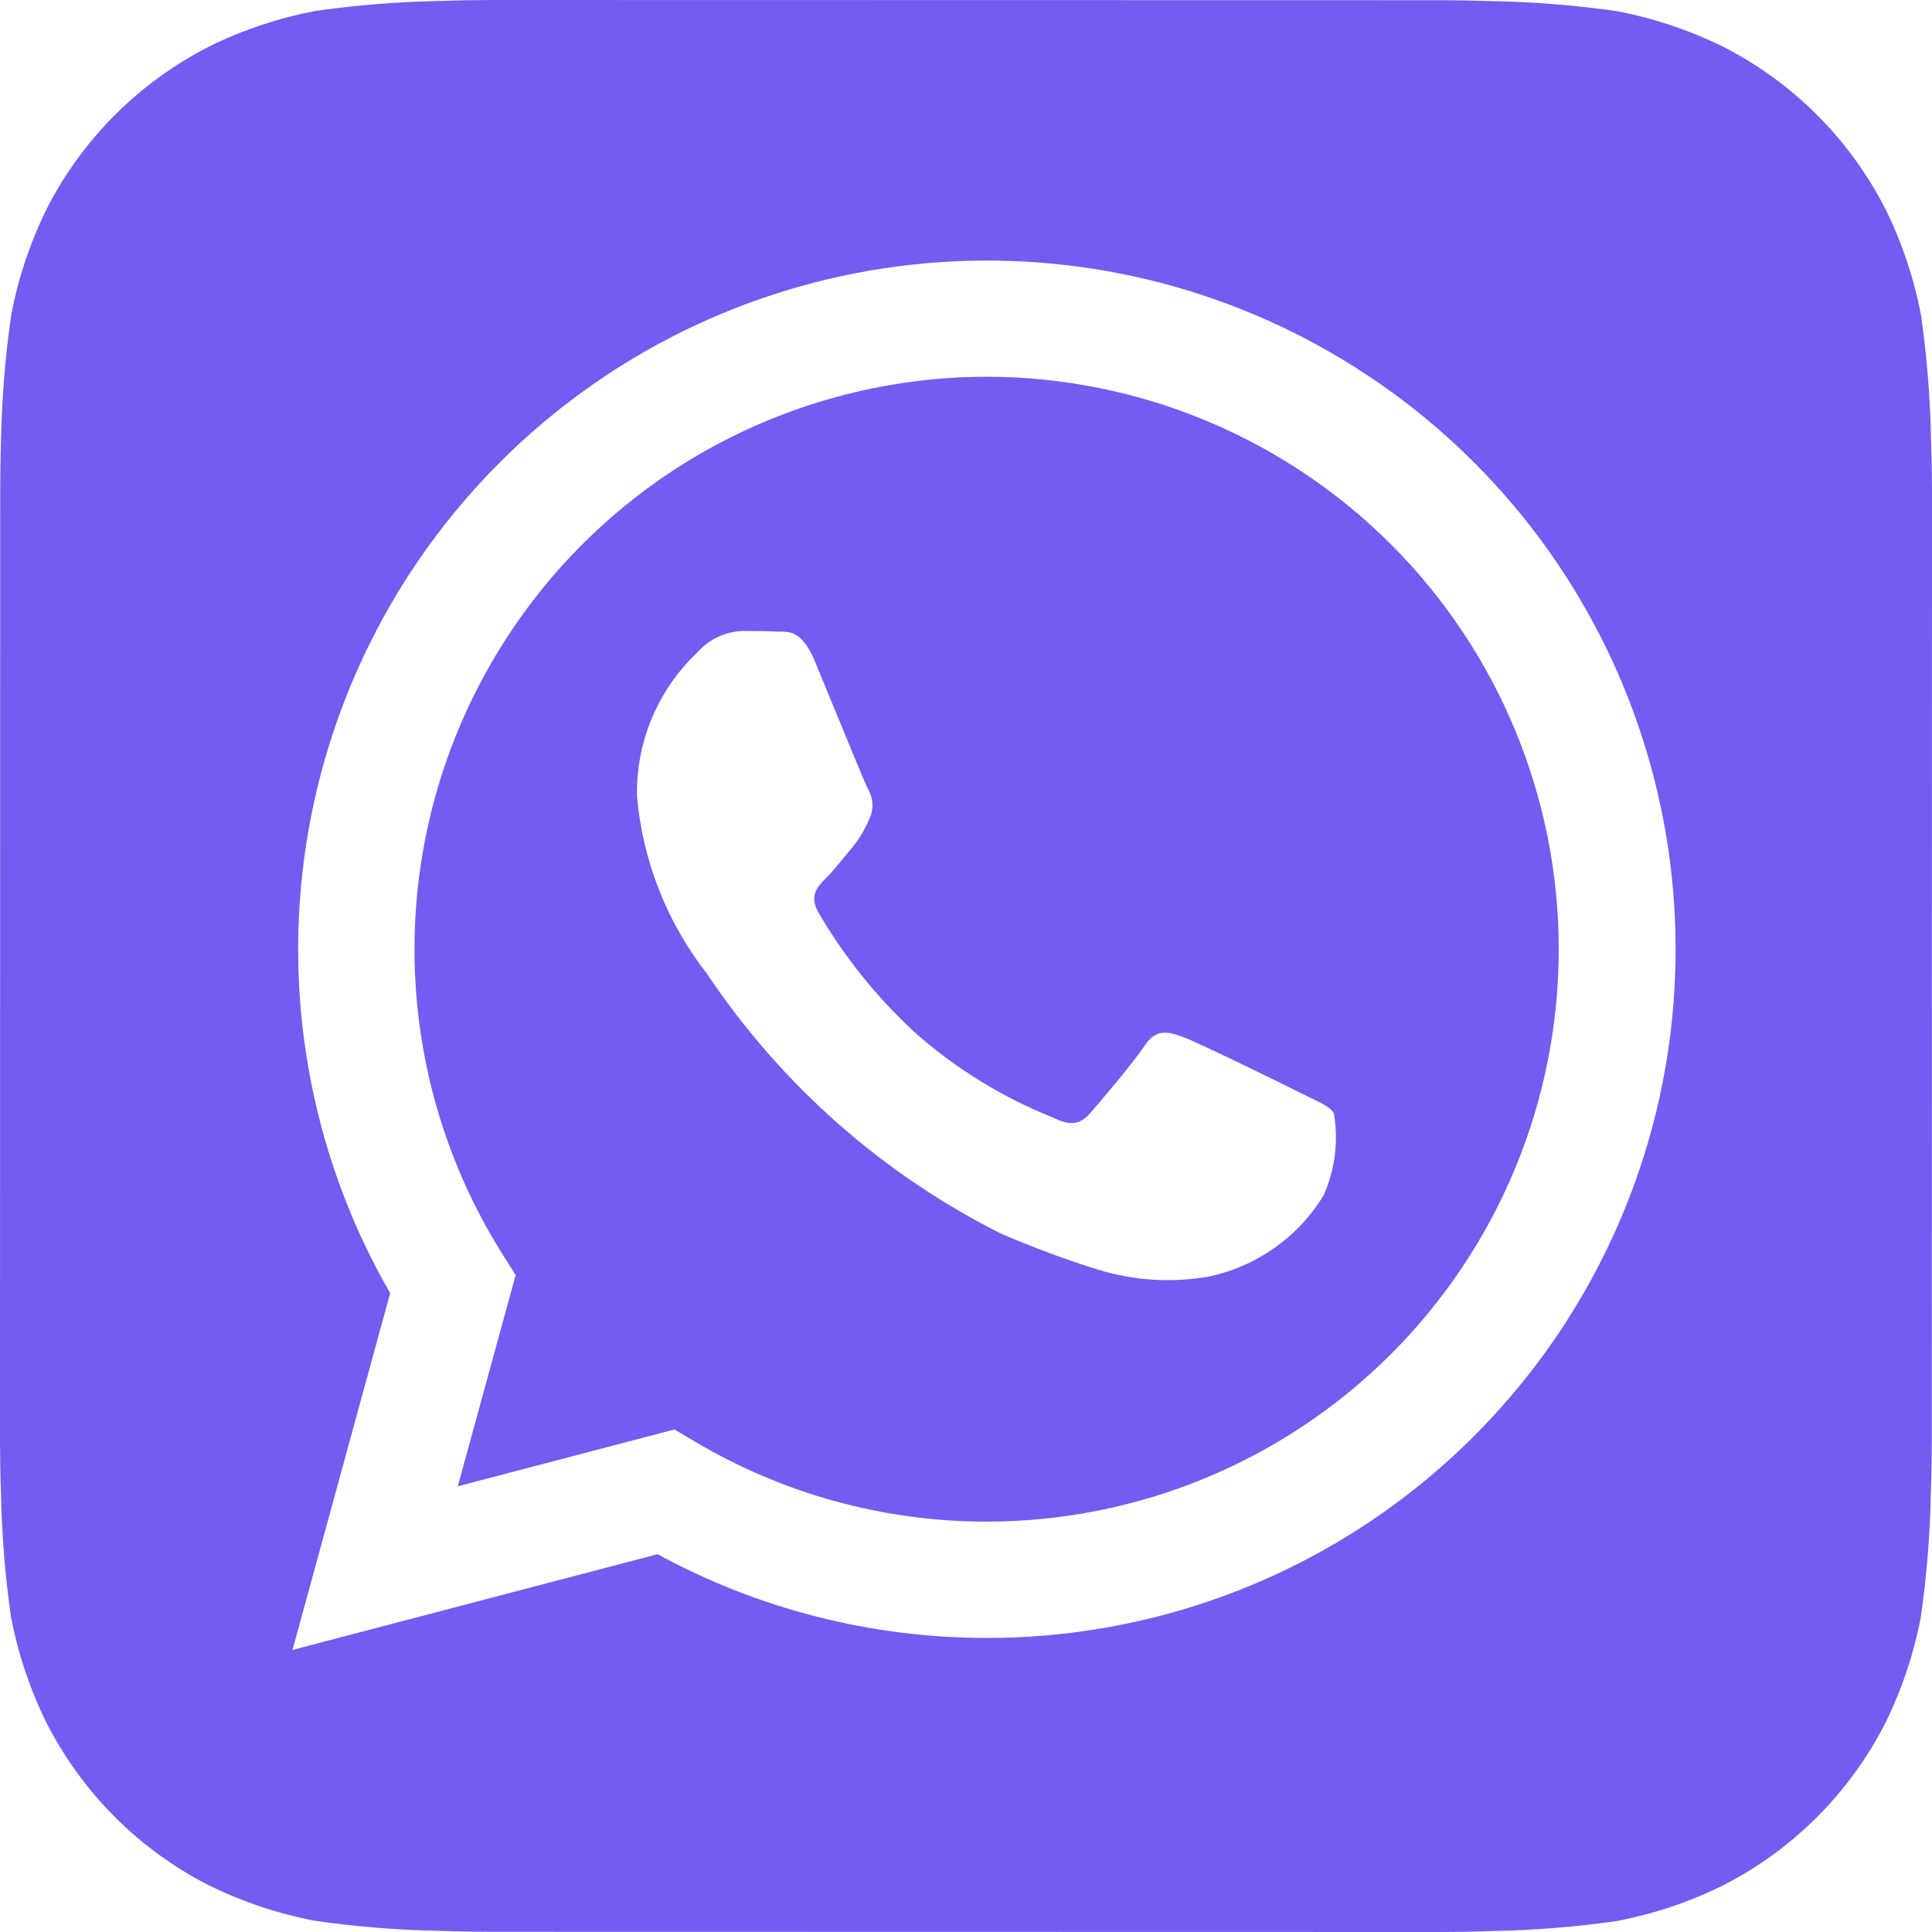
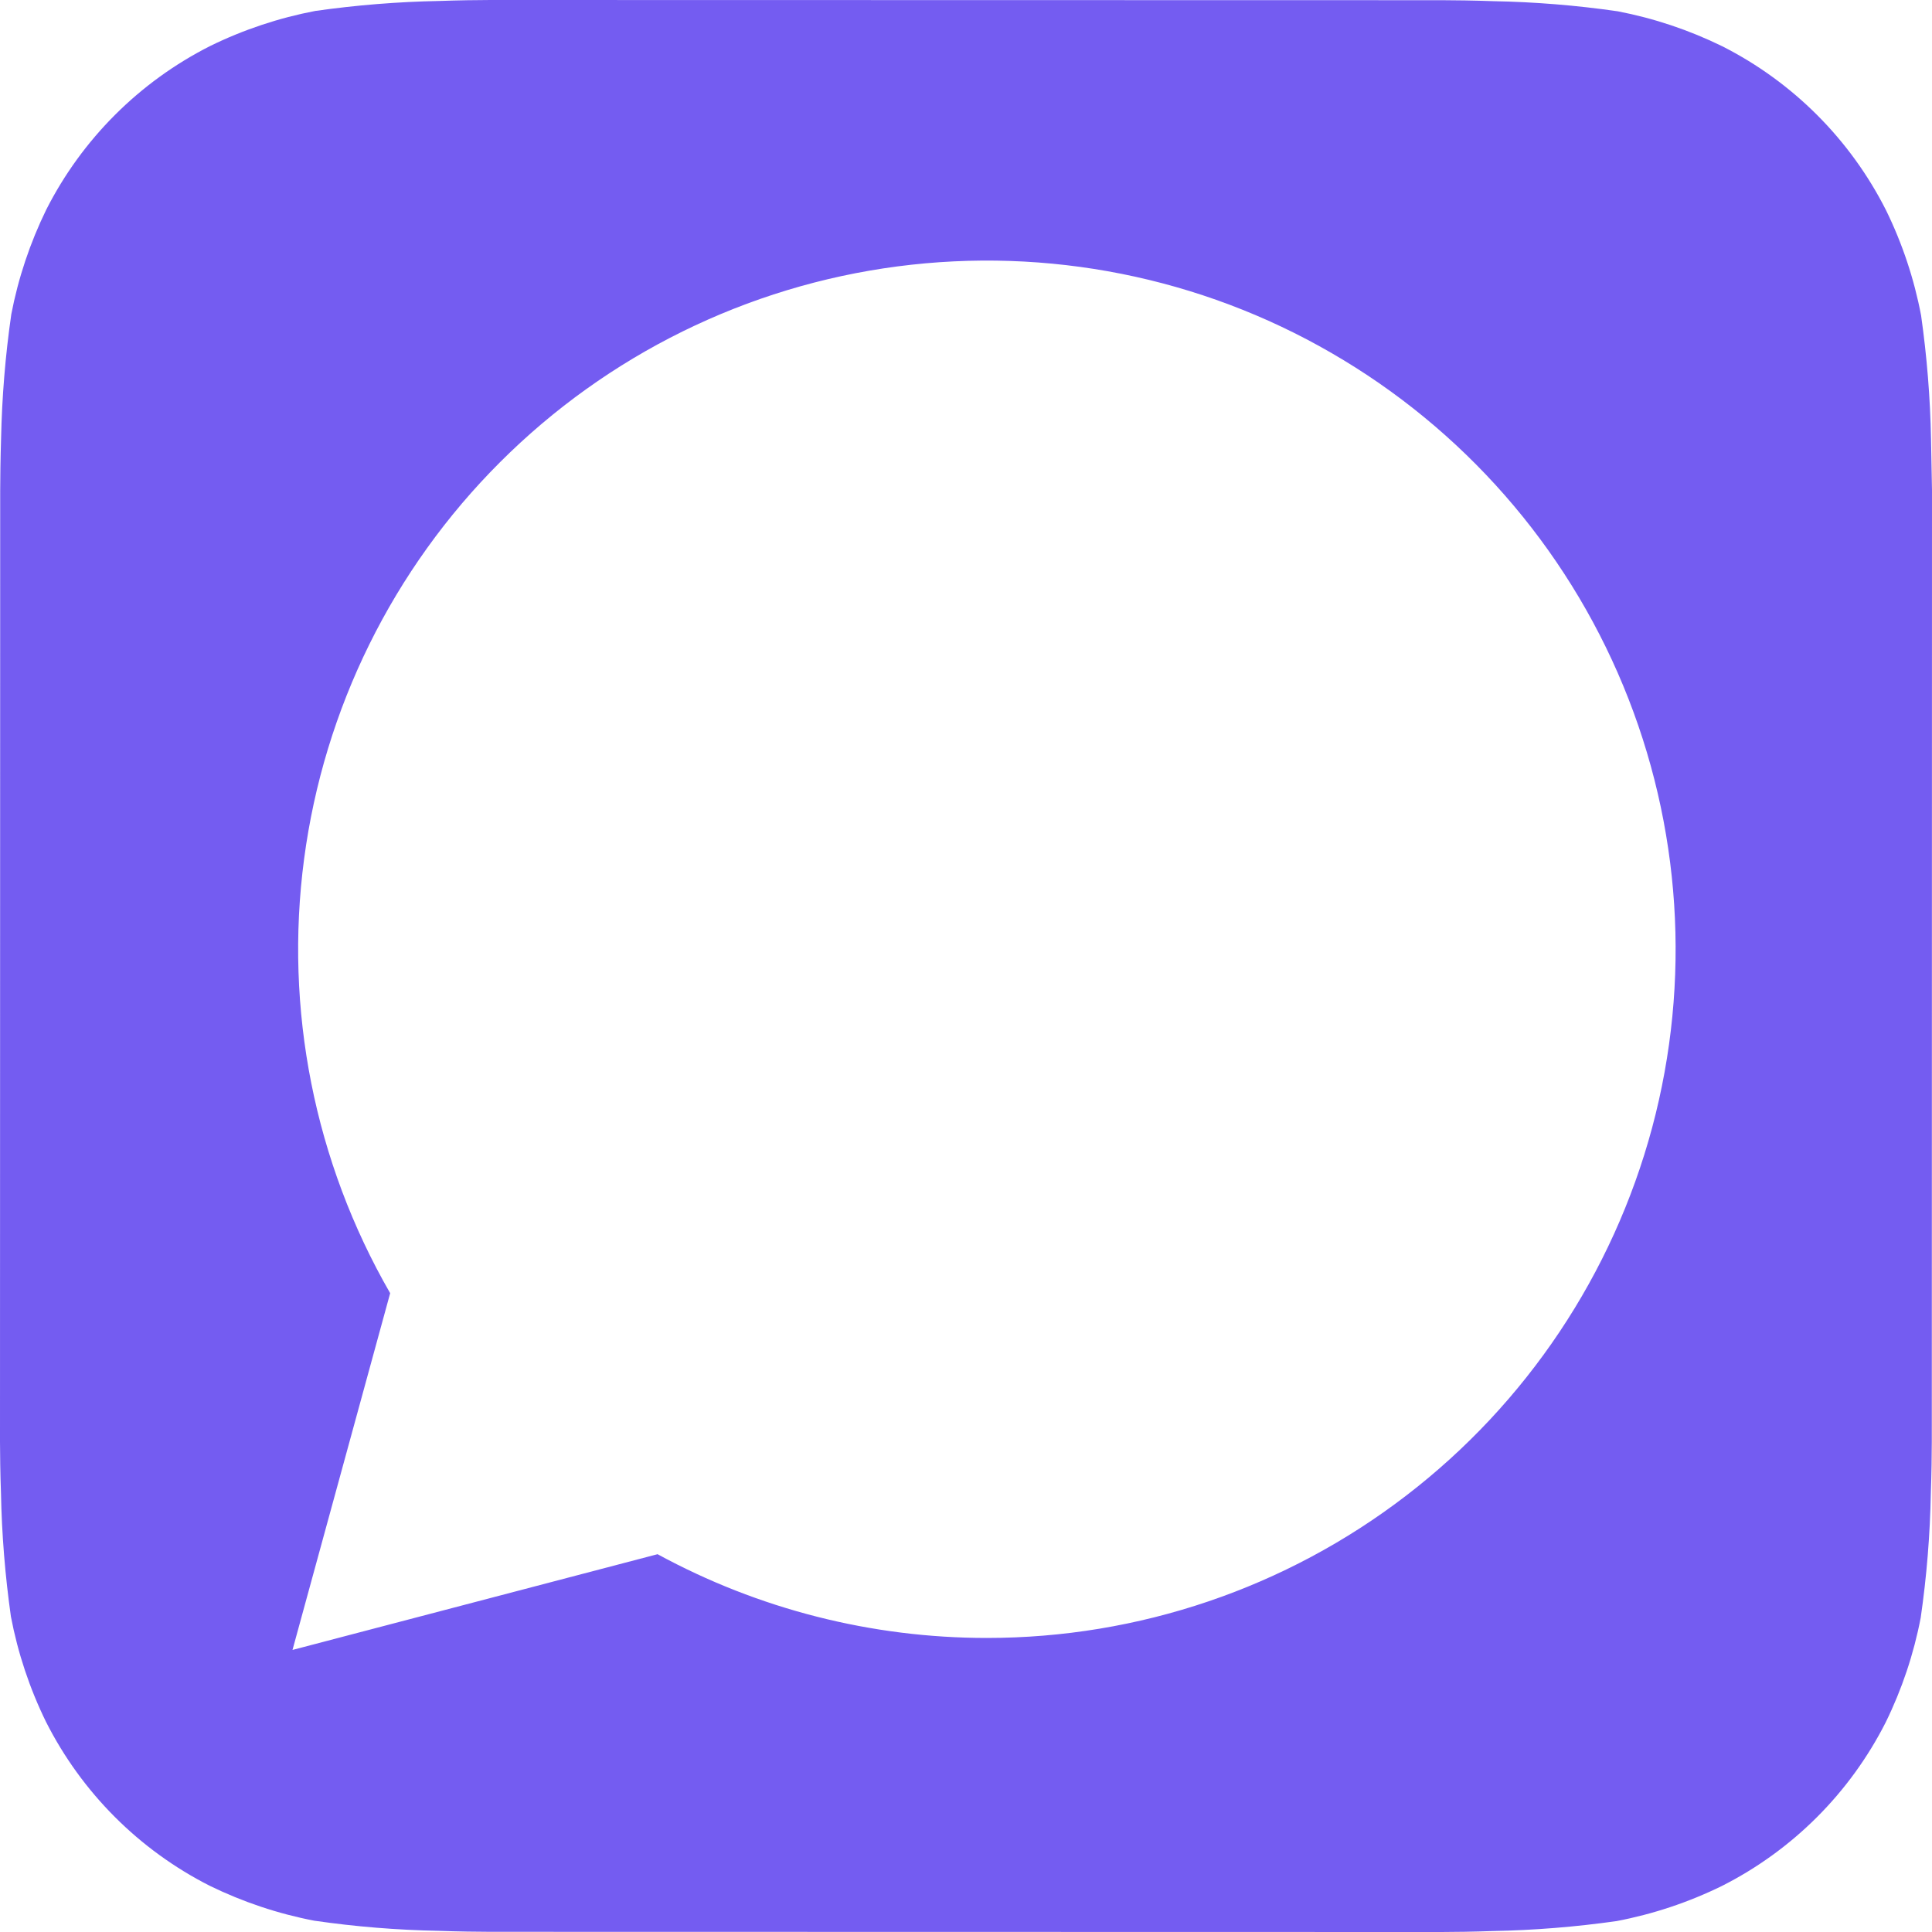
<svg xmlns="http://www.w3.org/2000/svg" width="20" height="20" viewBox="0 0 20 20" fill="none">
-   <path d="M19.99 4.547C19.982 4.118 19.947 3.689 19.887 3.265C19.815 2.887 19.693 2.521 19.524 2.176C19.154 1.444 18.561 0.85 17.829 0.479C17.486 0.311 17.122 0.189 16.747 0.117C16.319 0.055 15.887 0.02 15.455 0.012C15.272 0.005 15.034 0.002 14.925 0.002L5.077 0C4.968 0 4.73 0.003 4.547 0.01C4.118 0.018 3.689 0.053 3.265 0.113C2.887 0.185 2.521 0.307 2.176 0.476C1.444 0.846 0.85 1.439 0.479 2.17C0.311 2.514 0.189 2.878 0.117 3.253C0.055 3.681 0.02 4.113 0.011 4.545C0.005 4.728 0.002 4.966 0.002 5.075L0 14.923C0 15.032 0.003 15.27 0.01 15.453C0.018 15.882 0.053 16.311 0.113 16.735C0.185 17.113 0.307 17.479 0.476 17.824C0.846 18.556 1.439 19.15 2.17 19.521C2.514 19.689 2.878 19.811 3.253 19.883C3.681 19.945 4.112 19.98 4.545 19.988C4.728 19.995 4.966 19.998 5.075 19.998L14.923 20C15.032 20 15.27 19.997 15.453 19.99C15.882 19.982 16.311 19.947 16.735 19.887C17.113 19.815 17.479 19.693 17.824 19.524C18.556 19.154 19.15 18.561 19.521 17.829C19.689 17.486 19.811 17.122 19.883 16.747C19.945 16.319 19.98 15.887 19.988 15.455C19.995 15.272 19.998 15.034 19.998 14.925L20 5.077C20 4.968 19.997 4.73 19.99 4.547ZM10.217 16.956H10.214C9.024 16.956 7.852 16.658 6.807 16.089L3.028 17.08L4.039 13.387C3.255 12.027 2.942 10.447 3.148 8.892C3.354 7.336 4.067 5.892 5.178 4.783C6.288 3.674 7.733 2.962 9.289 2.758C10.845 2.554 12.425 2.868 13.783 3.654C15.142 4.439 16.204 5.65 16.804 7.1C17.404 8.55 17.509 10.157 17.103 11.673C16.696 13.189 15.801 14.528 14.556 15.483C13.311 16.439 11.786 16.956 10.217 16.956Z" fill="#745CF1" />
-   <path d="M10.219 3.9C9.16 3.9 8.121 4.184 7.208 4.721C6.296 5.259 5.545 6.031 5.032 6.958C4.519 7.884 4.264 8.931 4.293 9.989C4.322 11.048 4.634 12.079 5.197 12.976L5.338 13.2L4.739 15.386L6.982 14.798L7.198 14.926C8.111 15.467 9.153 15.752 10.214 15.752H10.217C11.787 15.75 13.292 15.126 14.402 14.015C15.512 12.904 16.136 11.398 16.136 9.827C16.136 8.257 15.513 6.751 14.404 5.64C13.294 4.528 11.789 3.903 10.219 3.9ZM13.704 12.37C13.573 12.587 13.399 12.774 13.192 12.919C12.985 13.065 12.75 13.167 12.502 13.217C12.128 13.281 11.743 13.257 11.38 13.147C11.035 13.04 10.696 12.914 10.364 12.771C9.134 12.154 8.086 11.227 7.321 10.083C6.905 9.552 6.652 8.912 6.594 8.24C6.589 7.963 6.642 7.688 6.749 7.432C6.857 7.176 7.016 6.946 7.218 6.755C7.277 6.687 7.35 6.632 7.432 6.594C7.514 6.555 7.602 6.534 7.693 6.532C7.811 6.532 7.93 6.533 8.034 6.538C8.143 6.544 8.29 6.497 8.435 6.844C8.583 7.2 8.939 8.077 8.984 8.166C9.012 8.213 9.028 8.266 9.031 8.32C9.034 8.375 9.023 8.429 8.999 8.478C8.954 8.585 8.894 8.685 8.821 8.775C8.732 8.879 8.634 9.007 8.554 9.087C8.464 9.176 8.371 9.272 8.475 9.451C8.743 9.909 9.077 10.324 9.466 10.684C9.889 11.06 10.374 11.359 10.899 11.568C11.077 11.657 11.181 11.643 11.285 11.524C11.389 11.405 11.73 11.004 11.849 10.825C11.967 10.647 12.086 10.677 12.249 10.736C12.413 10.796 13.289 11.226 13.467 11.316C13.645 11.405 13.764 11.449 13.808 11.524C13.857 11.81 13.821 12.104 13.704 12.37Z" fill="#745CF1" />
+   <path d="M19.99 4.547C19.982 4.118 19.947 3.689 19.887 3.265C19.815 2.887 19.693 2.521 19.524 2.176C19.154 1.444 18.561 0.85 17.829 0.479C17.486 0.311 17.122 0.189 16.747 0.117C16.319 0.055 15.887 0.02 15.455 0.012C15.272 0.005 15.034 0.002 14.925 0.002L5.077 0C4.968 0 4.73 0.003 4.547 0.01C4.118 0.018 3.689 0.053 3.265 0.113C2.887 0.185 2.521 0.307 2.176 0.476C1.444 0.846 0.85 1.439 0.479 2.17C0.311 2.514 0.189 2.878 0.117 3.253C0.055 3.681 0.02 4.113 0.011 4.545C0.005 4.728 0.002 4.966 0.002 5.075L0 14.923C0 15.032 0.003 15.27 0.01 15.453C0.018 15.882 0.053 16.311 0.113 16.735C0.185 17.113 0.307 17.479 0.476 17.824C0.846 18.556 1.439 19.15 2.17 19.521C2.514 19.689 2.878 19.811 3.253 19.883C3.681 19.945 4.112 19.98 4.545 19.988C4.728 19.995 4.966 19.998 5.075 19.998L14.923 20C15.032 20 15.27 19.997 15.453 19.99C15.882 19.982 16.311 19.947 16.735 19.887C17.113 19.815 17.479 19.693 17.824 19.524C18.556 19.154 19.15 18.561 19.521 17.829C19.689 17.486 19.811 17.122 19.883 16.747C19.945 16.319 19.98 15.887 19.988 15.455C19.995 15.272 19.998 15.034 19.998 14.925L20 5.077ZM10.217 16.956H10.214C9.024 16.956 7.852 16.658 6.807 16.089L3.028 17.08L4.039 13.387C3.255 12.027 2.942 10.447 3.148 8.892C3.354 7.336 4.067 5.892 5.178 4.783C6.288 3.674 7.733 2.962 9.289 2.758C10.845 2.554 12.425 2.868 13.783 3.654C15.142 4.439 16.204 5.65 16.804 7.1C17.404 8.55 17.509 10.157 17.103 11.673C16.696 13.189 15.801 14.528 14.556 15.483C13.311 16.439 11.786 16.956 10.217 16.956Z" fill="#745CF1" />
</svg>